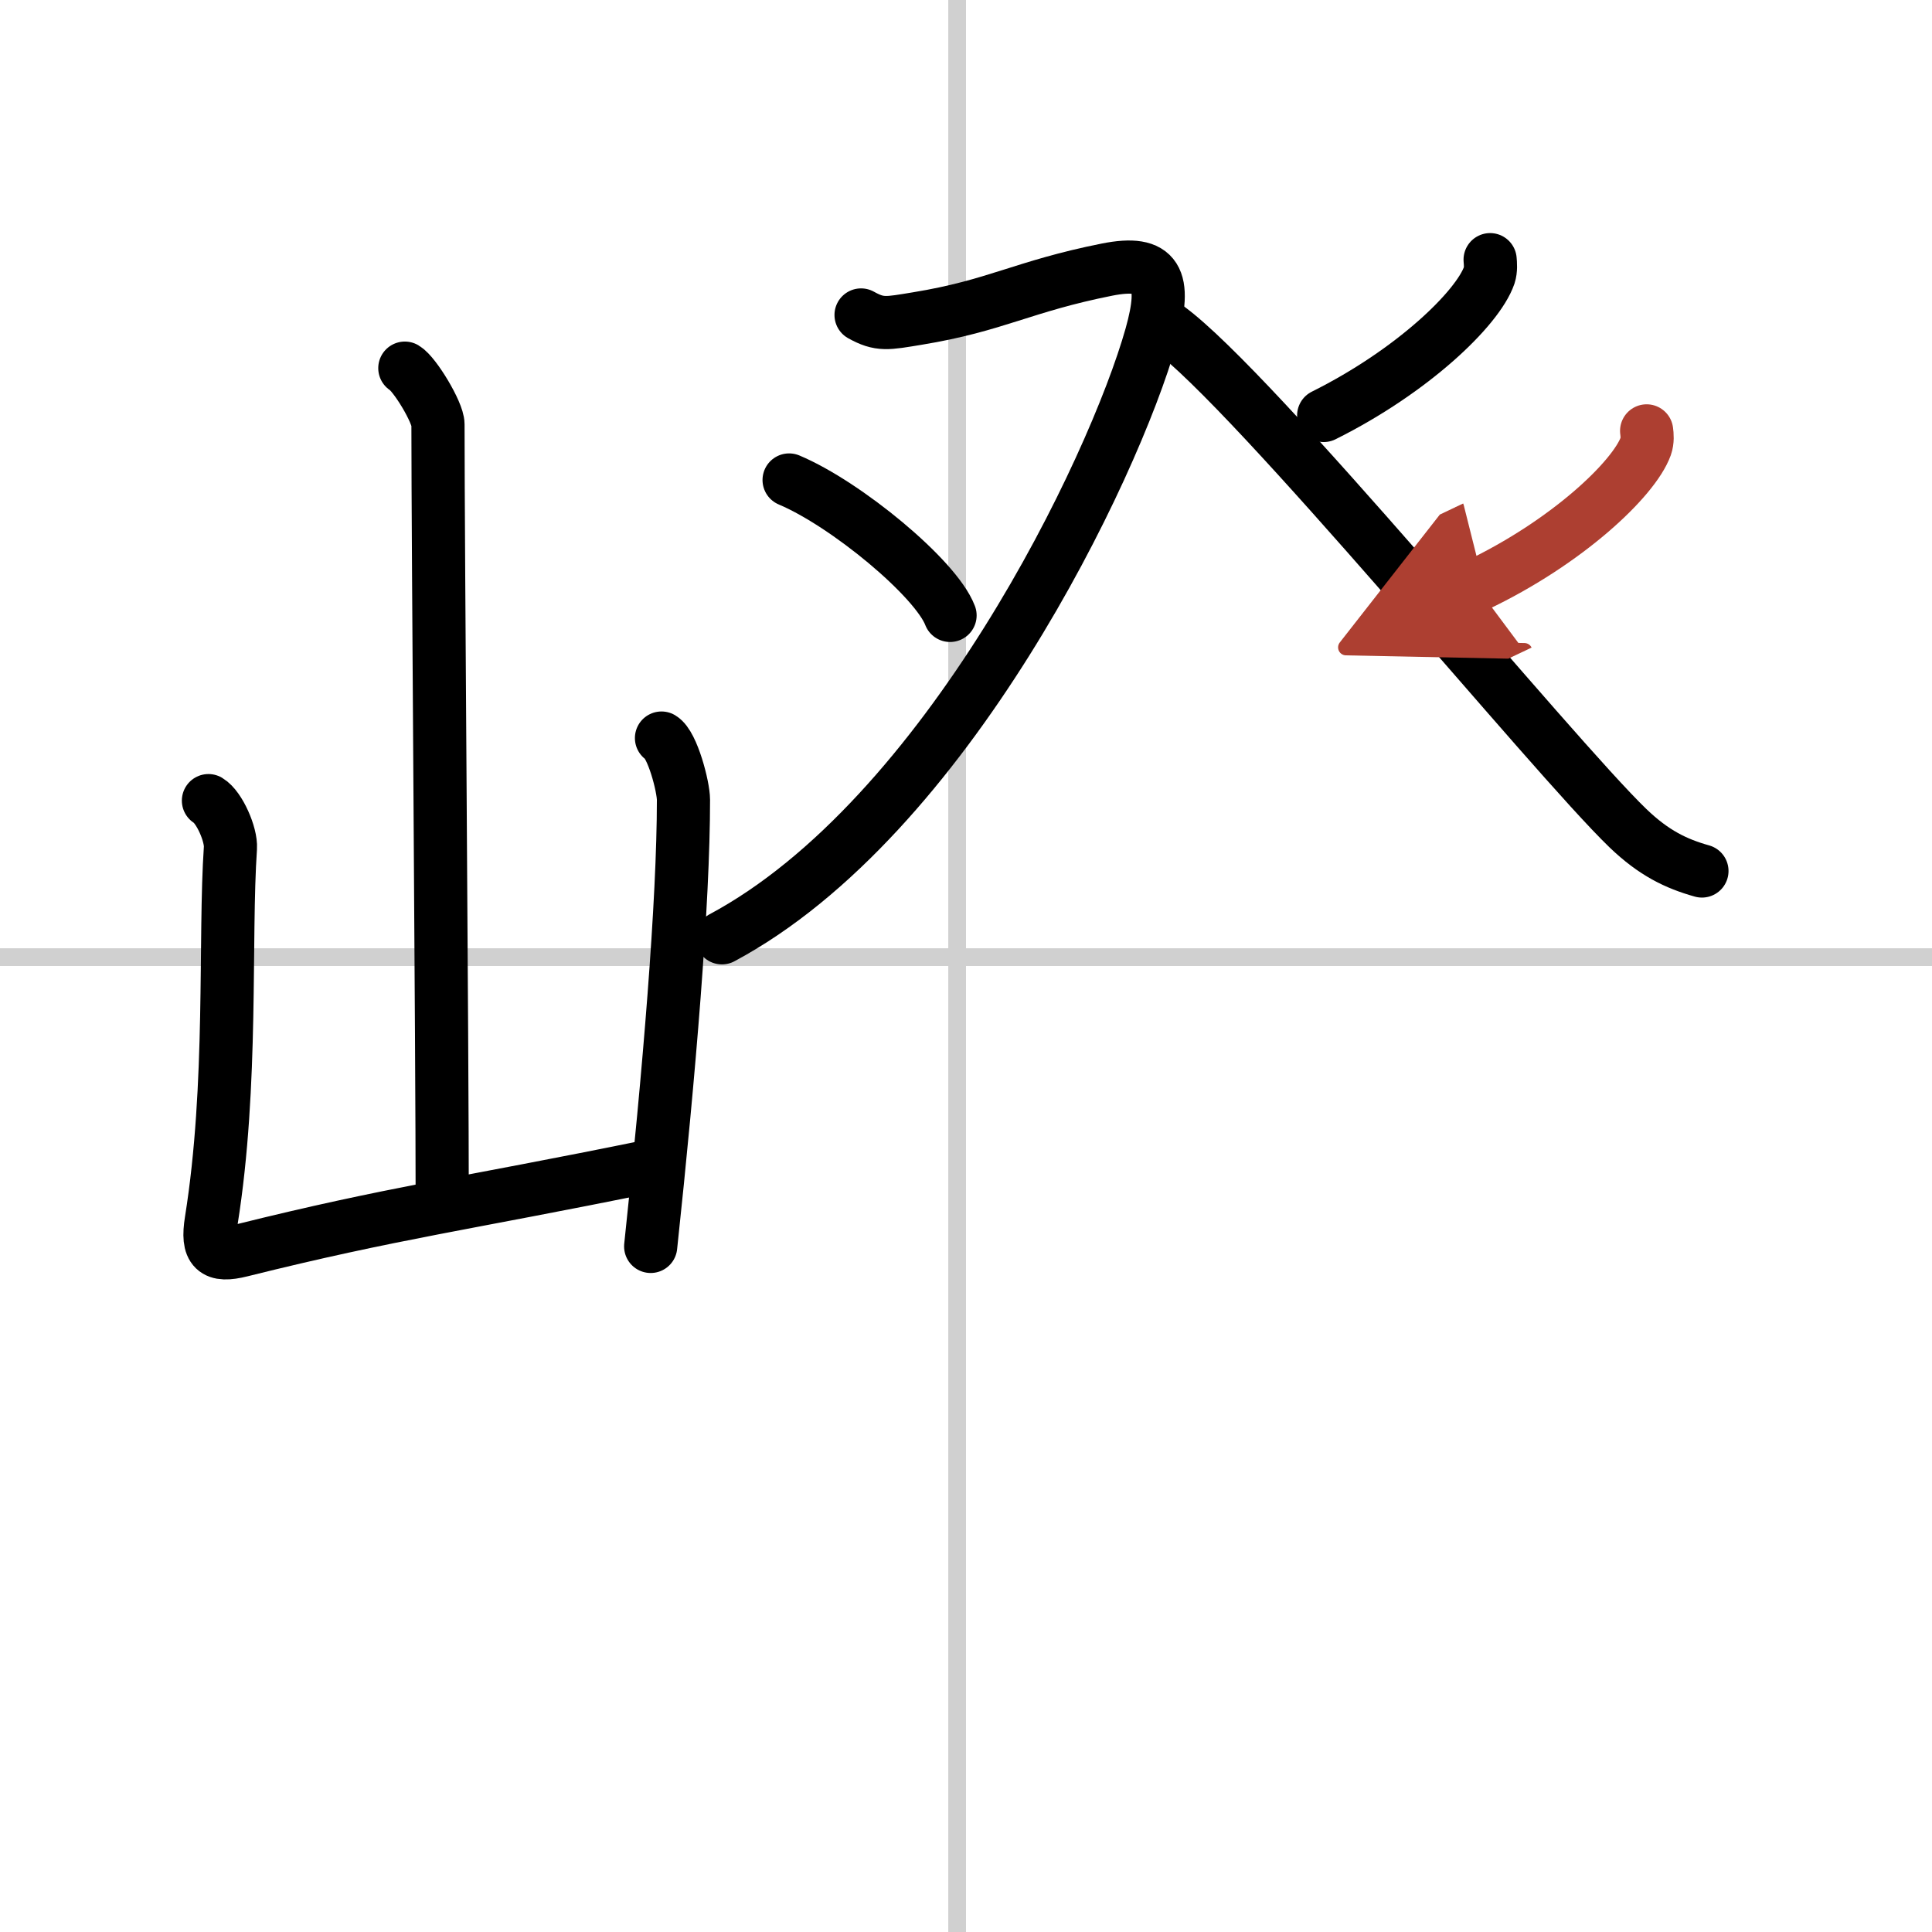
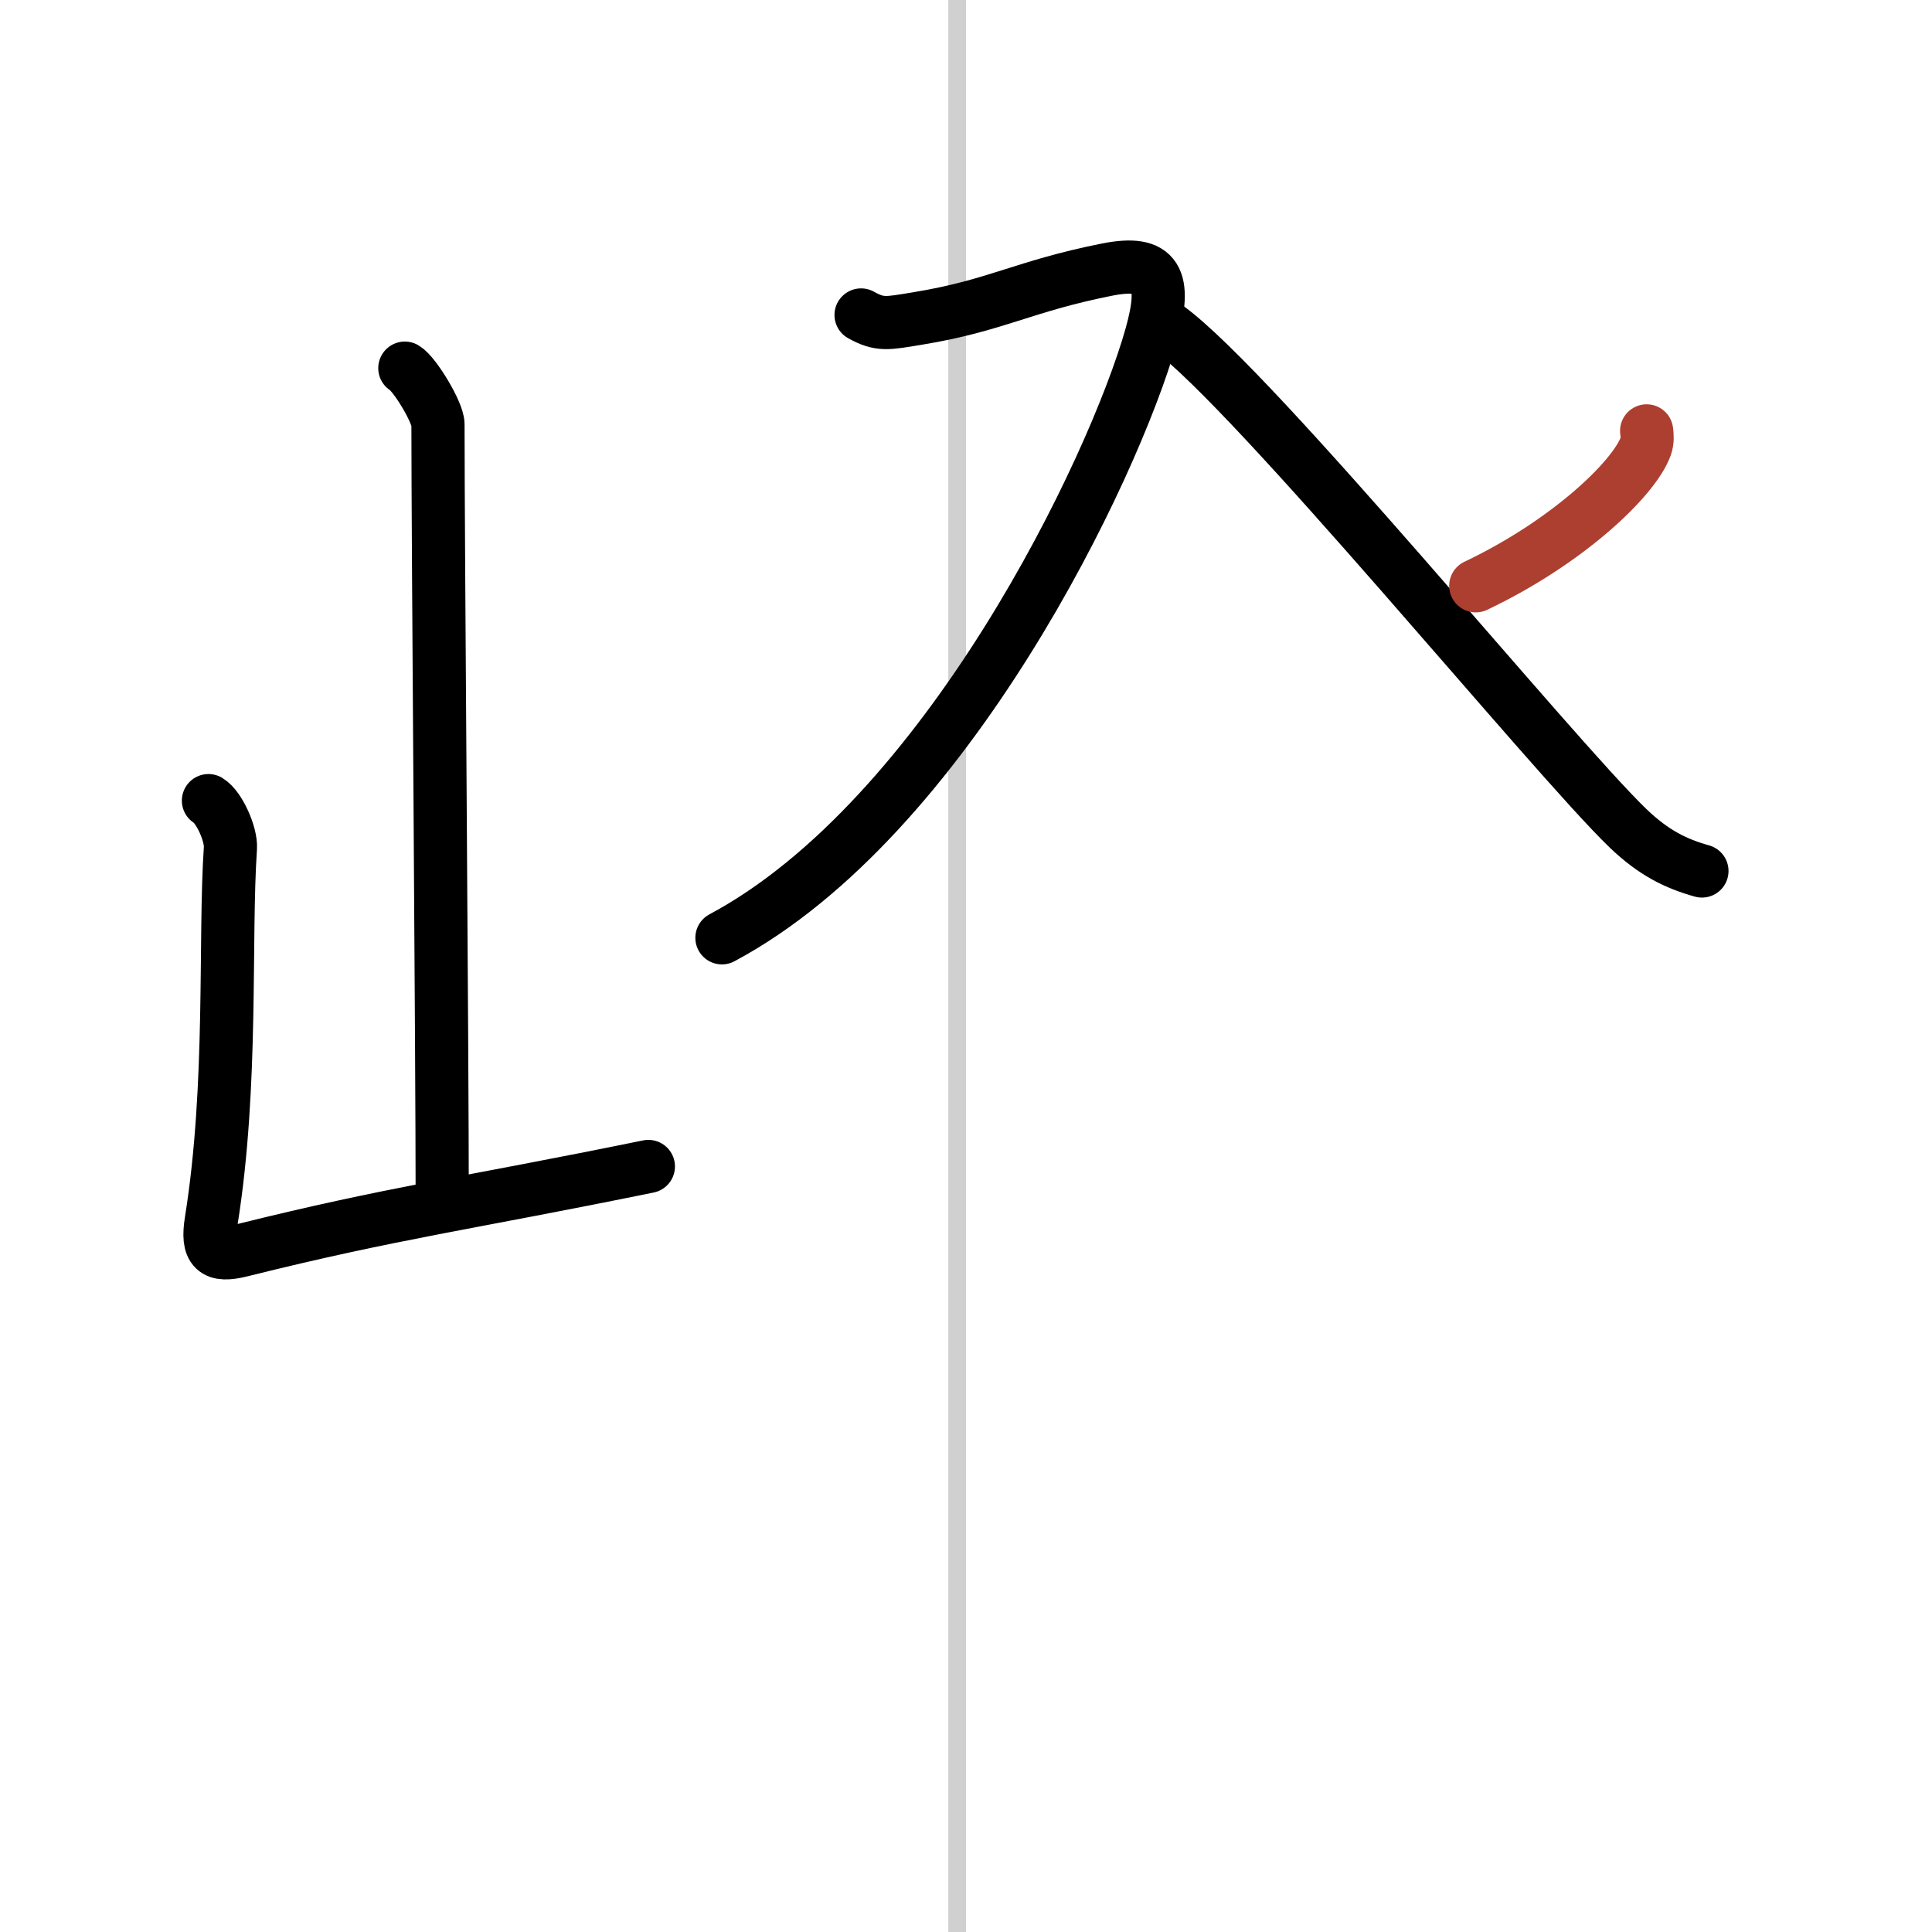
<svg xmlns="http://www.w3.org/2000/svg" width="400" height="400" viewBox="0 0 109 109">
  <defs>
    <marker id="a" markerWidth="4" orient="auto" refX="1" refY="5" viewBox="0 0 10 10">
-       <polyline points="0 0 10 5 0 10 1 5" fill="#ad3f31" stroke="#ad3f31" />
-     </marker>
+       </marker>
  </defs>
  <g fill="none" stroke="#000" stroke-linecap="round" stroke-linejoin="round" stroke-width="3">
    <rect width="100%" height="100%" fill="#fff" stroke="#fff" />
    <line x1="54" x2="54" y2="109" stroke="#d0d0d0" stroke-width="1" />
-     <line x2="109" y1="54" y2="54" stroke="#d0d0d0" stroke-width="1" />
    <path d="m22.84 20.77c0.56 0.33 1.87 2.5 1.87 3.17 0 7 0.24 35.08 0.24 44.07" />
    <path d="m11.76 45.17c0.62 0.37 1.29 1.92 1.24 2.67-0.35 5.12 0.15 13.33-1.08 21.03-0.27 1.67 0.18 2.06 1.69 1.68 8.59-2.14 12.53-2.61 22.97-4.74" />
-     <path d="m37.32 41.64c0.62 0.37 1.24 2.74 1.24 3.49 0 5.76-0.8 15.37-1.85 25.19" />
    <path d="m48.58 17.77c1.06 0.59 1.47 0.48 3.18 0.2 4.46-0.73 5.93-1.81 10.7-2.76 2.83-0.56 3.39 0.51 2.49 3.72-2.12 7.52-11.56 27.21-24.22 33.98" />
-     <path d="m44.52 27.08c3.21 1.35 8.28 5.54 9.08 7.64" />
-     <path d="m84.07 14.65c0.02 0.22 0.05 0.57-0.05 0.88-0.64 1.86-4.32 5.41-9.34 7.91" />
    <path d="m65.89 18.48c4.9 3.56 21.67 24.12 25.96 28.25 1.46 1.4 2.71 2 4.17 2.41" />
    <path d="m92.9 24.31c0.03 0.22 0.06 0.56-0.05 0.87-0.66 1.83-4.43 5.42-9.59 7.87" marker-end="url(#a)" stroke="#ad3f31" />
  </g>
</svg>